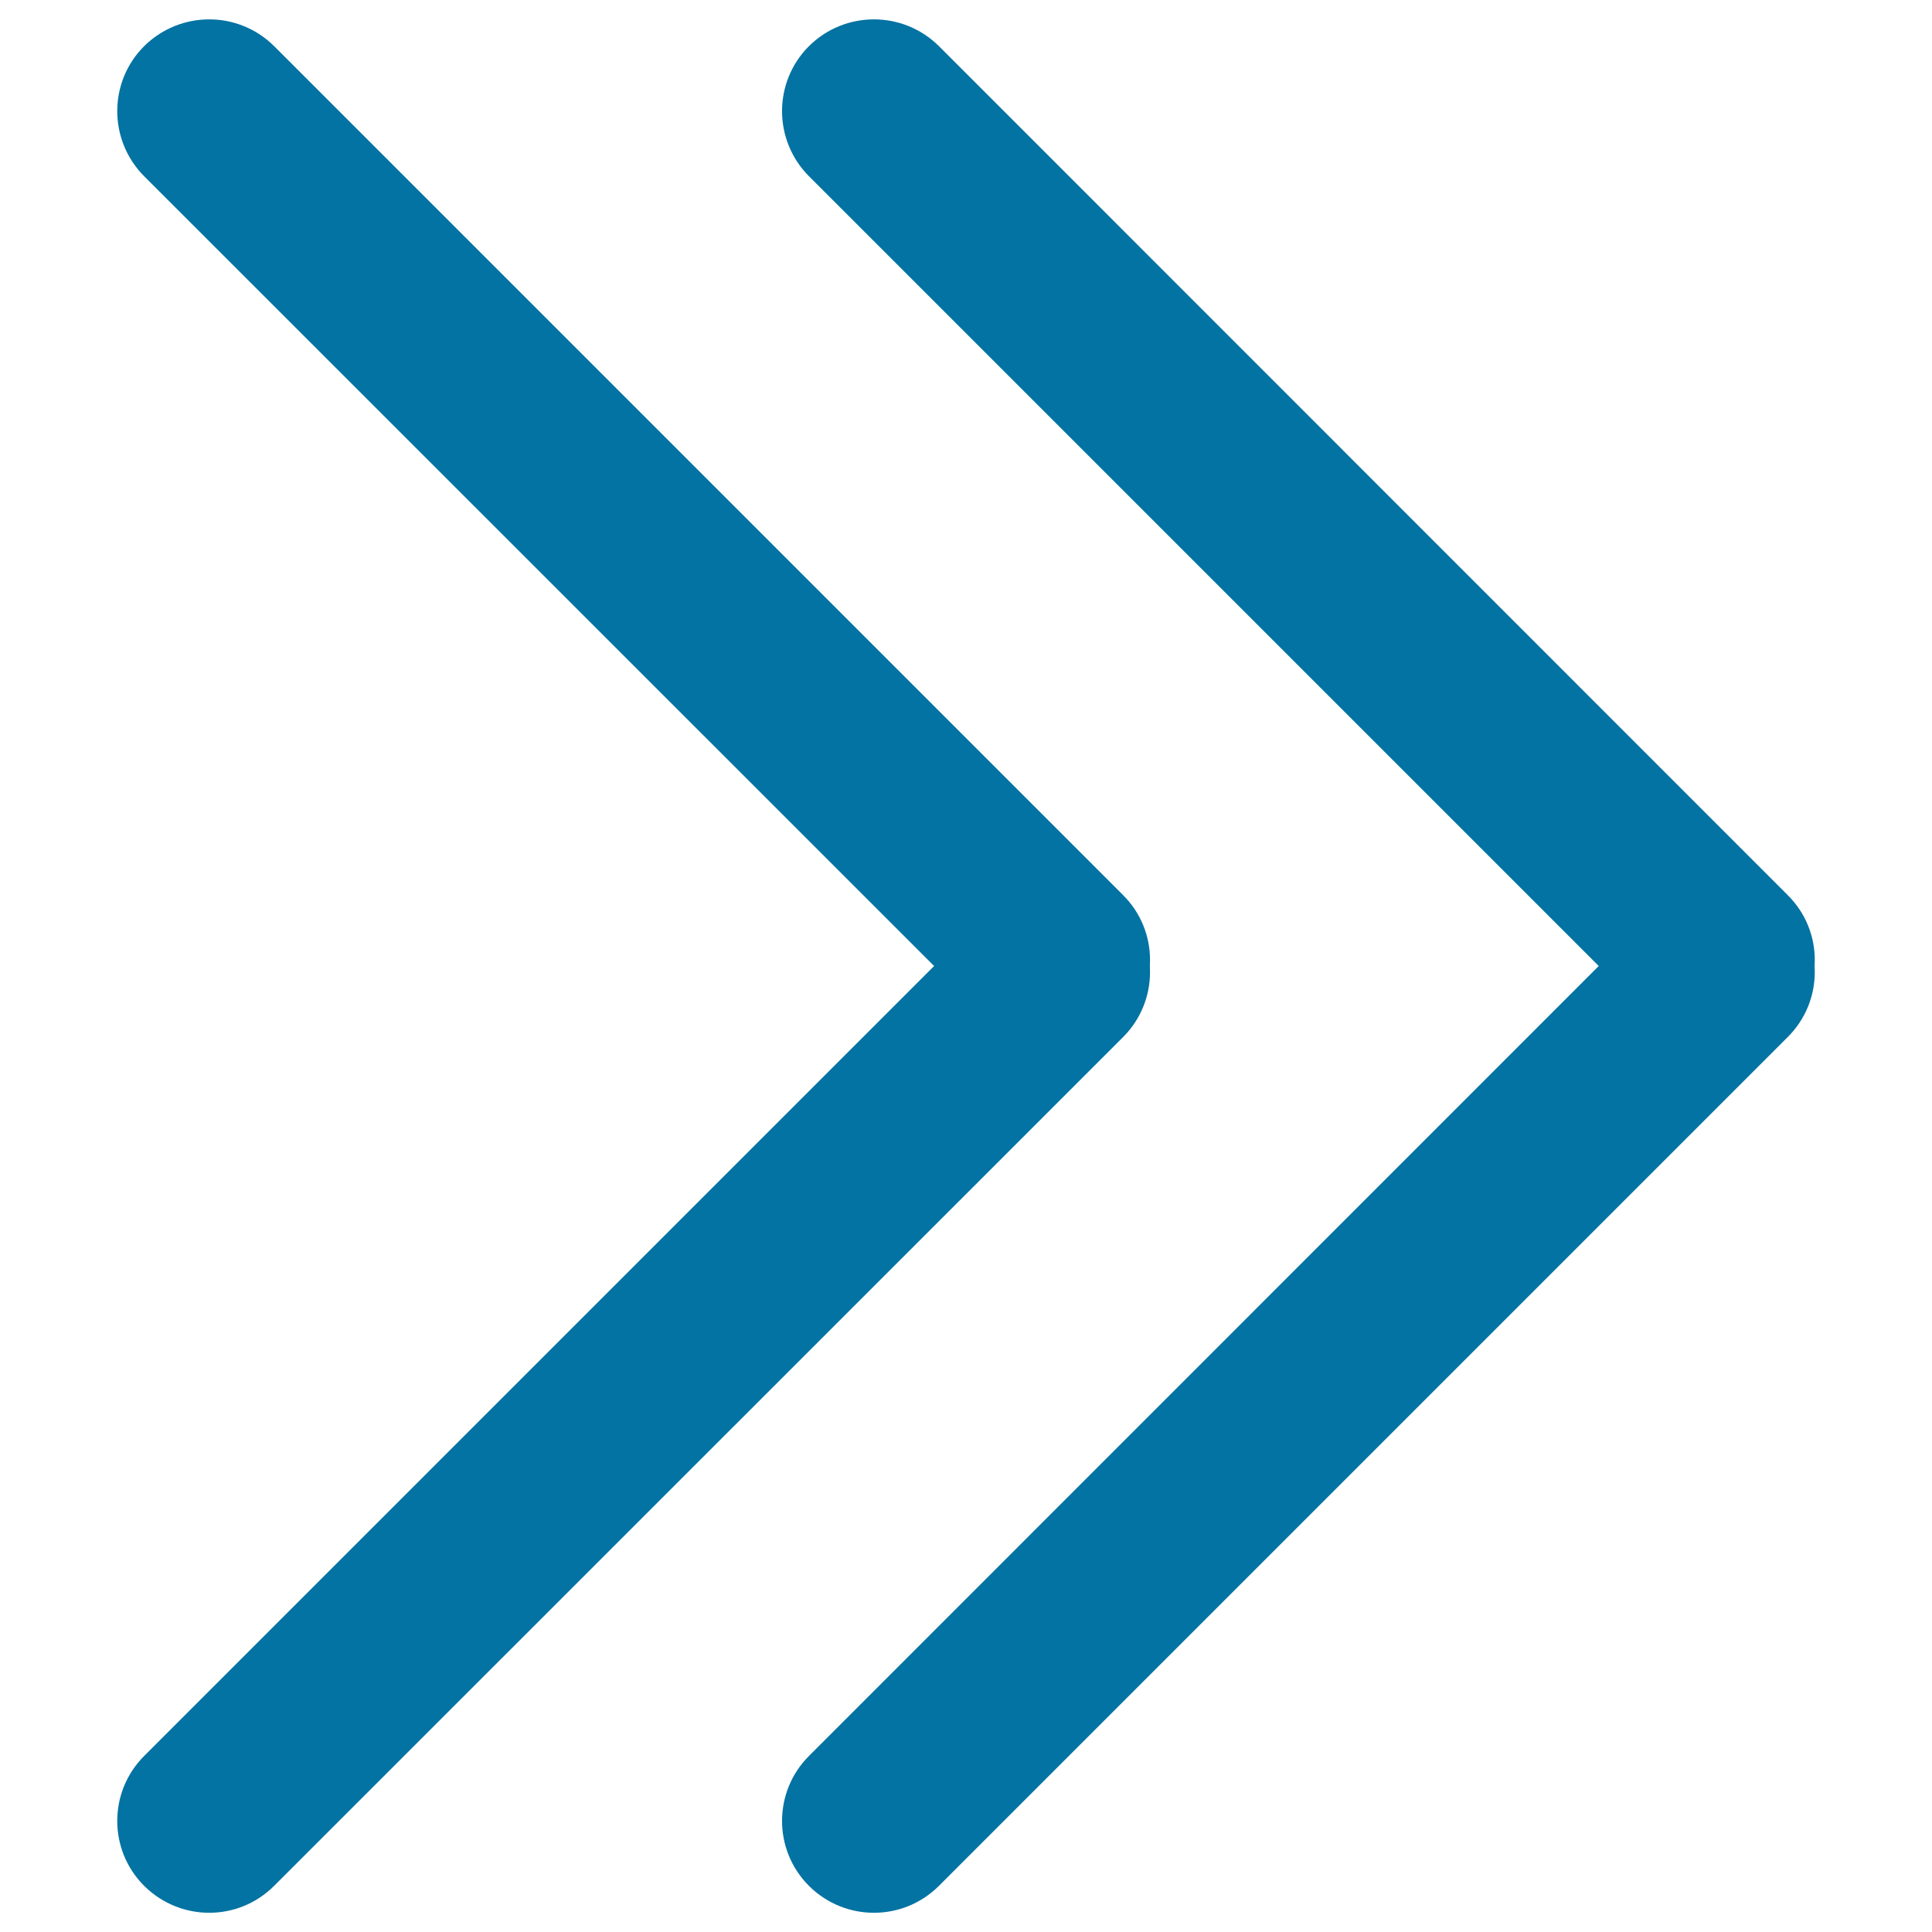
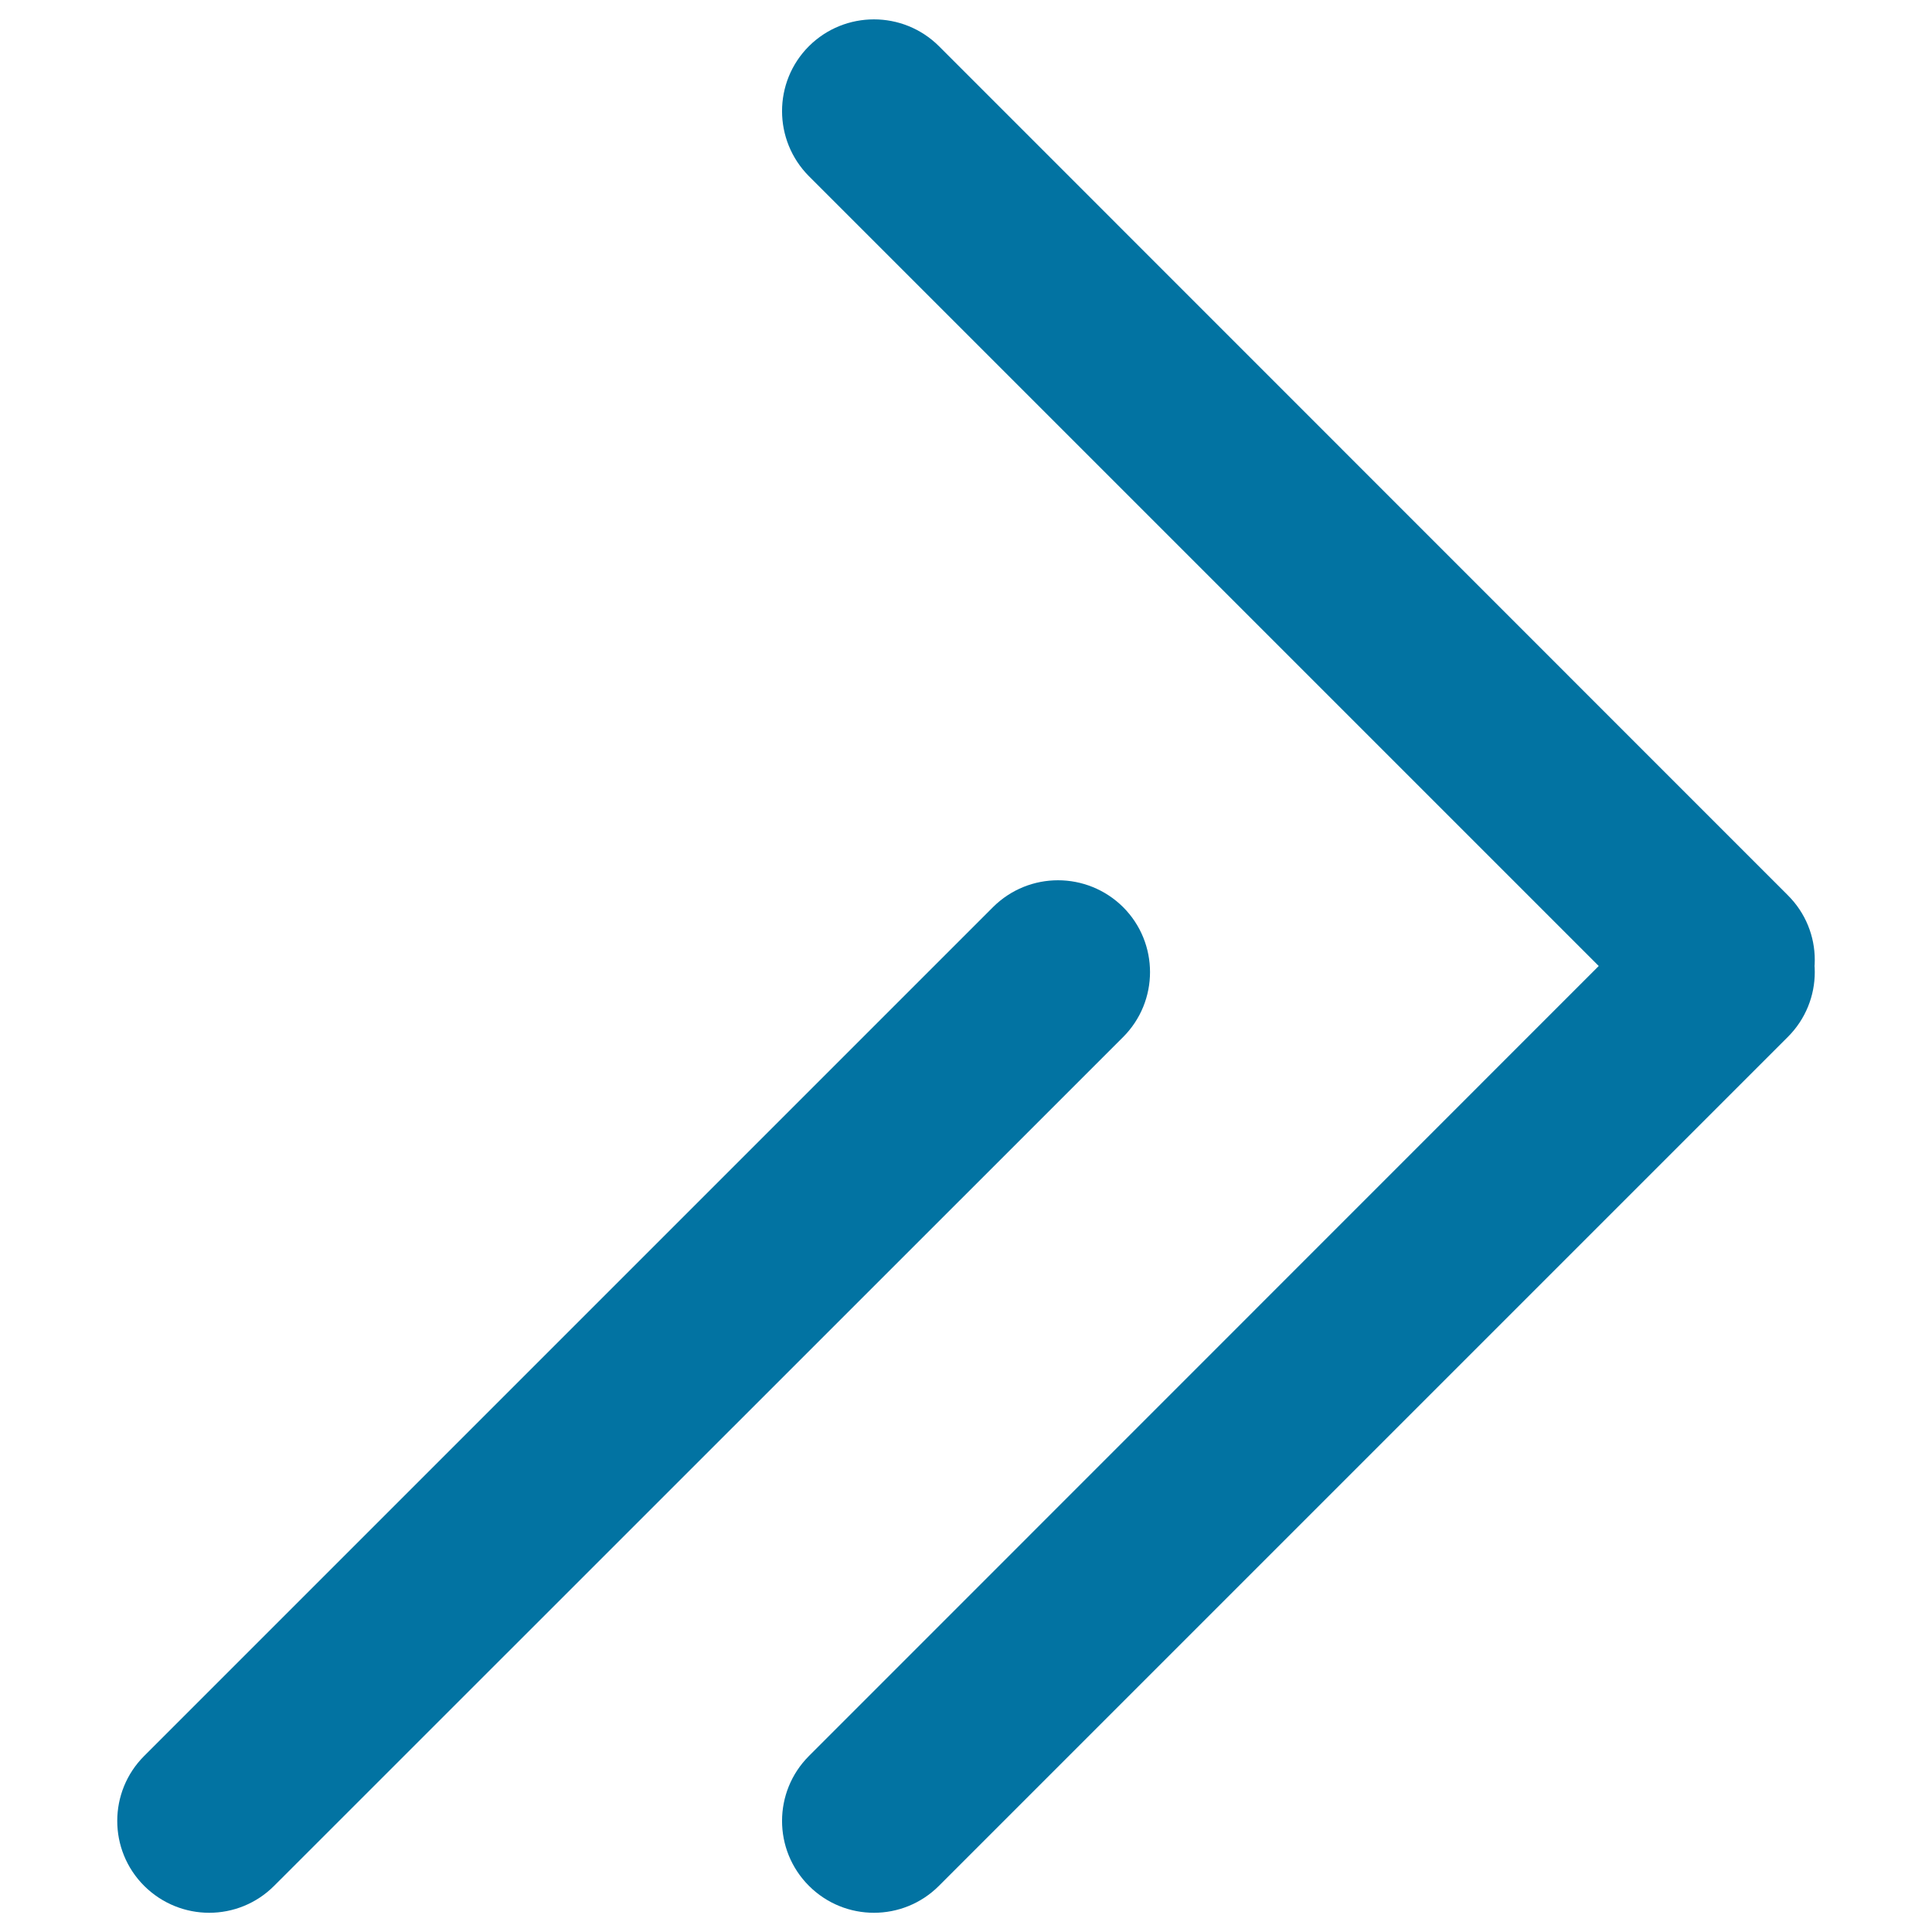
<svg xmlns="http://www.w3.org/2000/svg" viewBox="0 0 1000 1000" style="fill:#0273a2">
  <title>Double Arrow SVG icon</title>
  <path d="M858,530.5c18.7,18.6,48.7,18.6,67.3,0l0,0c18.7-18.6,18.7-48.7,0-67.2L486,23.9c-18.6-18.5-48.7-18.5-67.3,0l0,0c-18.6,18.6-18.5,48.7,0,67.3L858,530.5z" />
  <path d="M858,469.5c18.7-18.5,48.7-18.5,67.3,0l0,0c18.7,18.6,18.7,48.7,0,67.3L486,976.1c-18.6,18.6-48.7,18.6-67.3,0l0,0c-18.6-18.6-18.5-48.7,0-67.2L858,469.5z" />
-   <path d="M514,530.5c18.6,18.6,48.6,18.6,67.3,0l0,0c18.6-18.6,18.6-48.7,0-67.2L141.9,23.9c-18.6-18.5-48.6-18.5-67.3,0l0,0c-18.6,18.6-18.5,48.7,0,67.3L514,530.5z" />
  <path d="M514,469.5c18.6-18.5,48.6-18.5,67.3,0l0,0c18.6,18.6,18.6,48.7,0,67.3L141.9,976.1c-18.6,18.6-48.6,18.6-67.3,0l0,0c-18.6-18.6-18.5-48.7,0-67.2L514,469.5z" />
</svg>